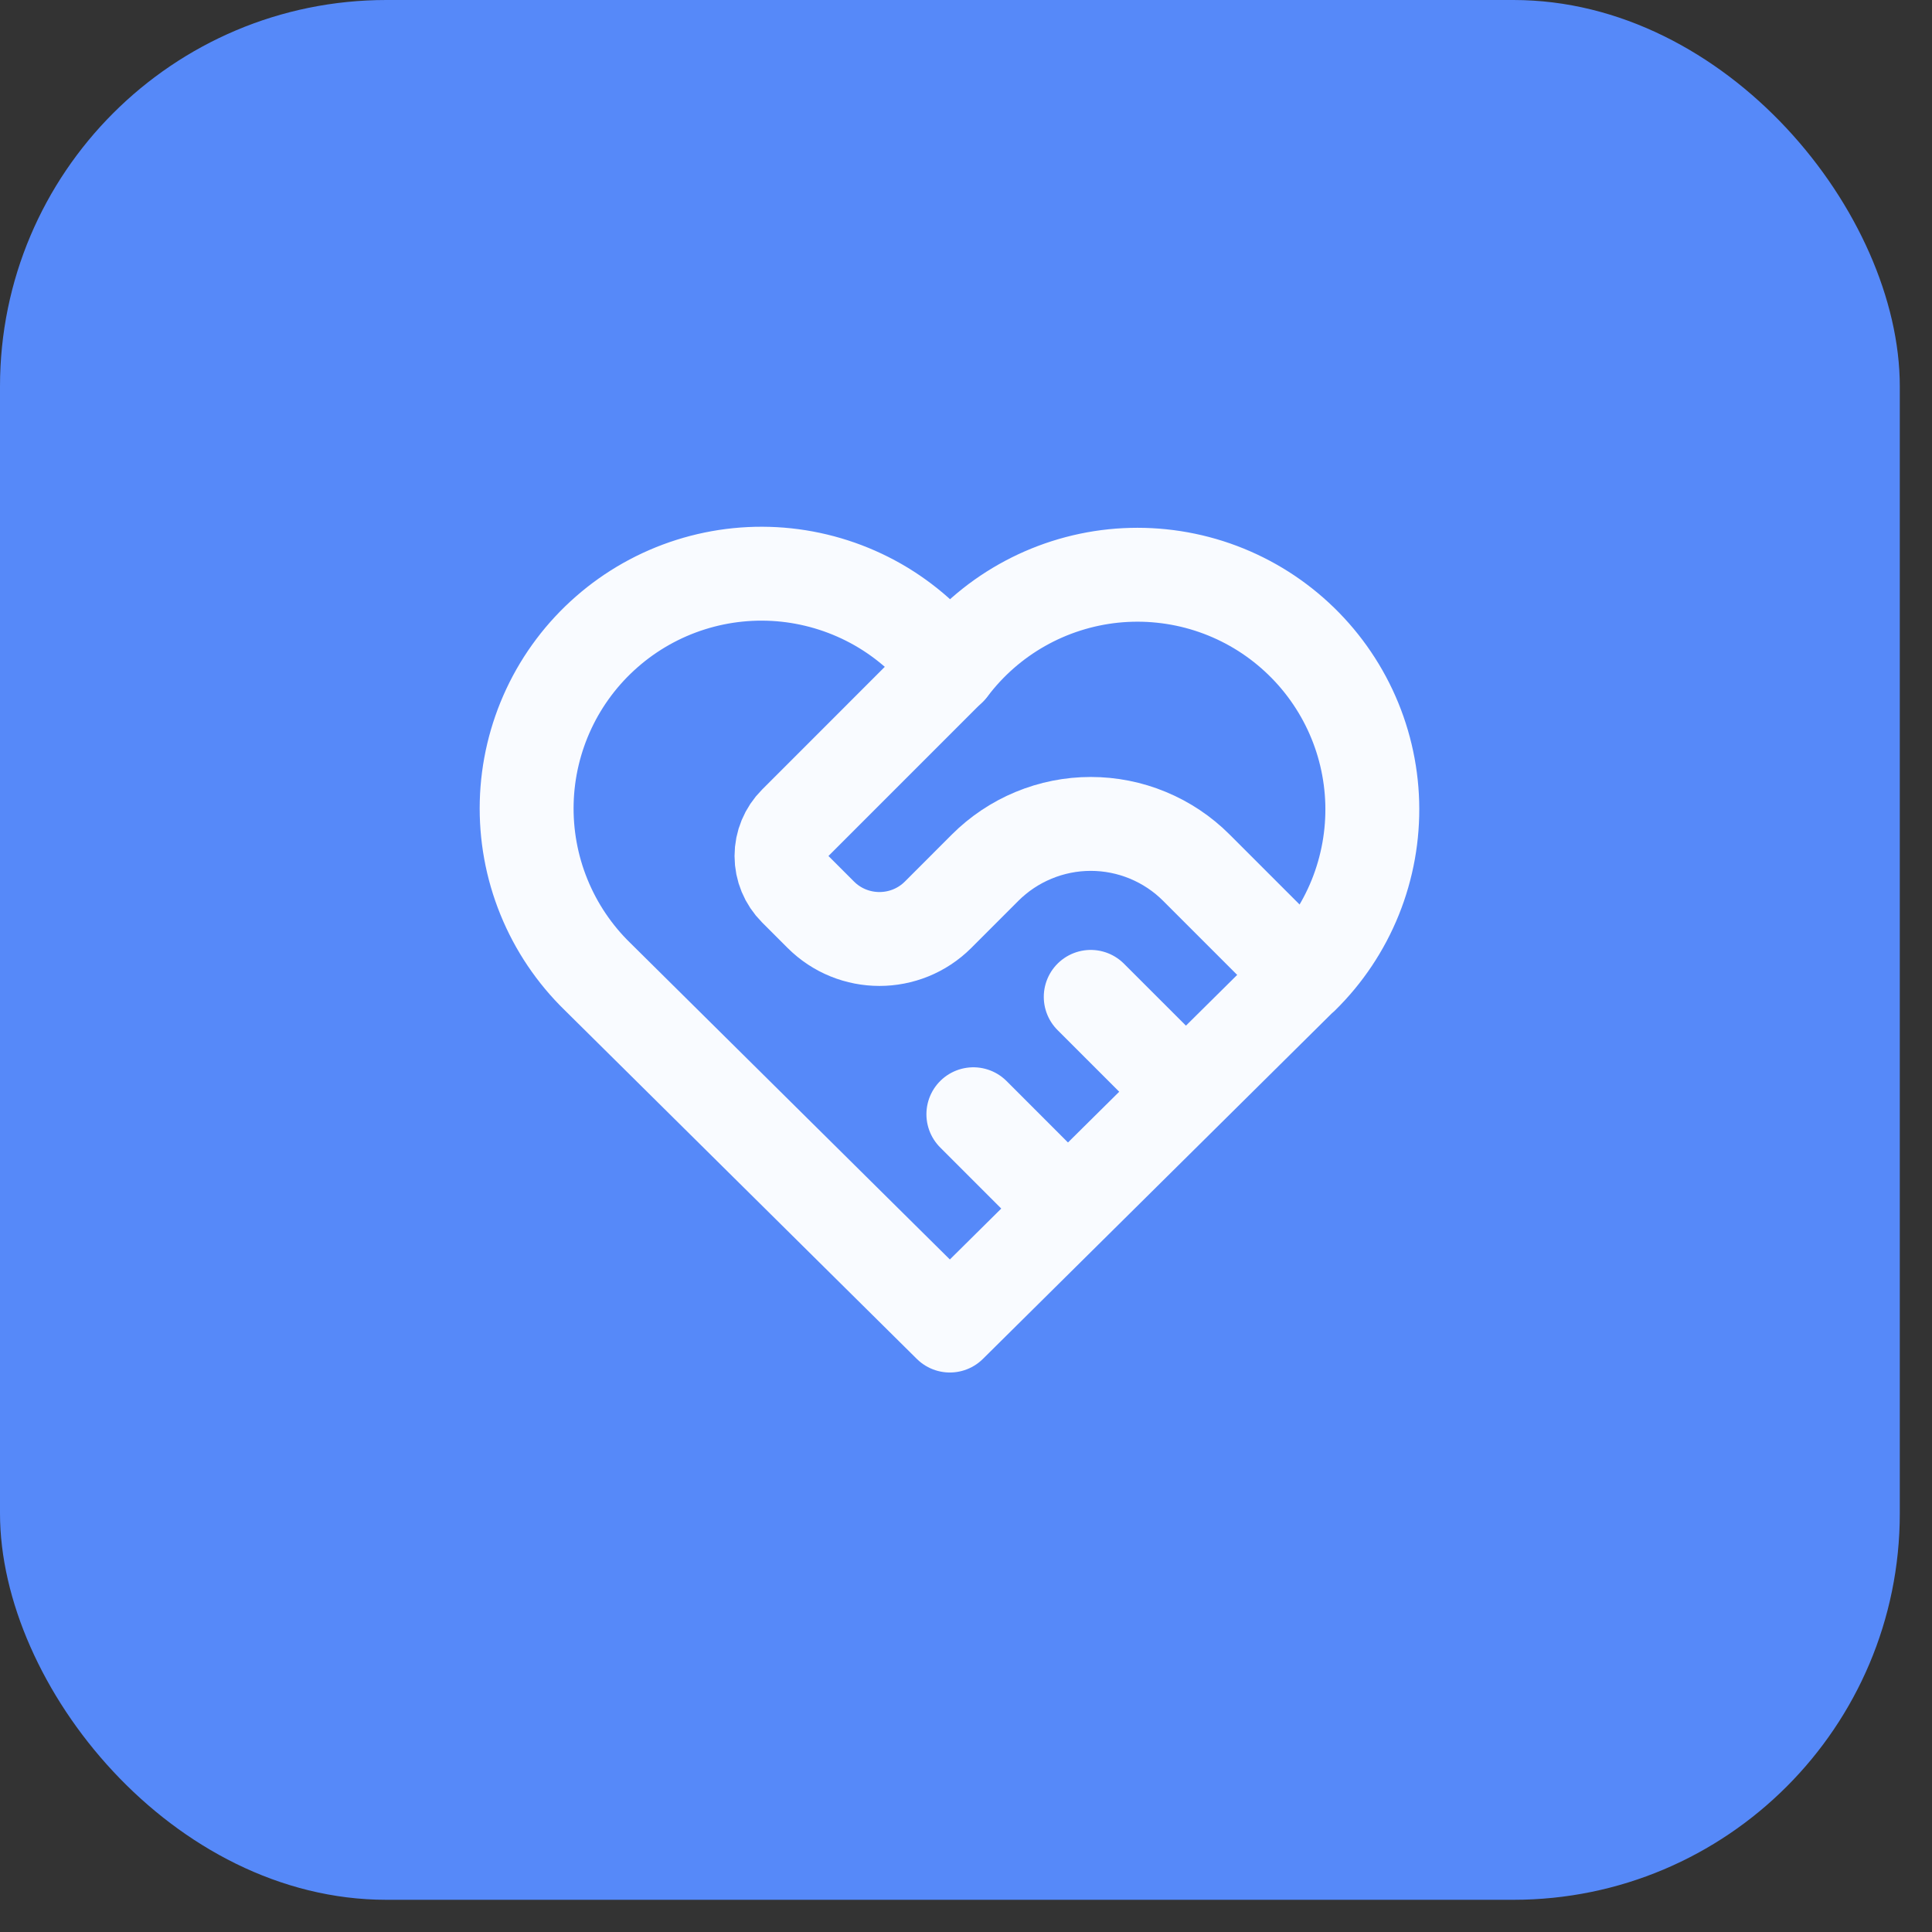
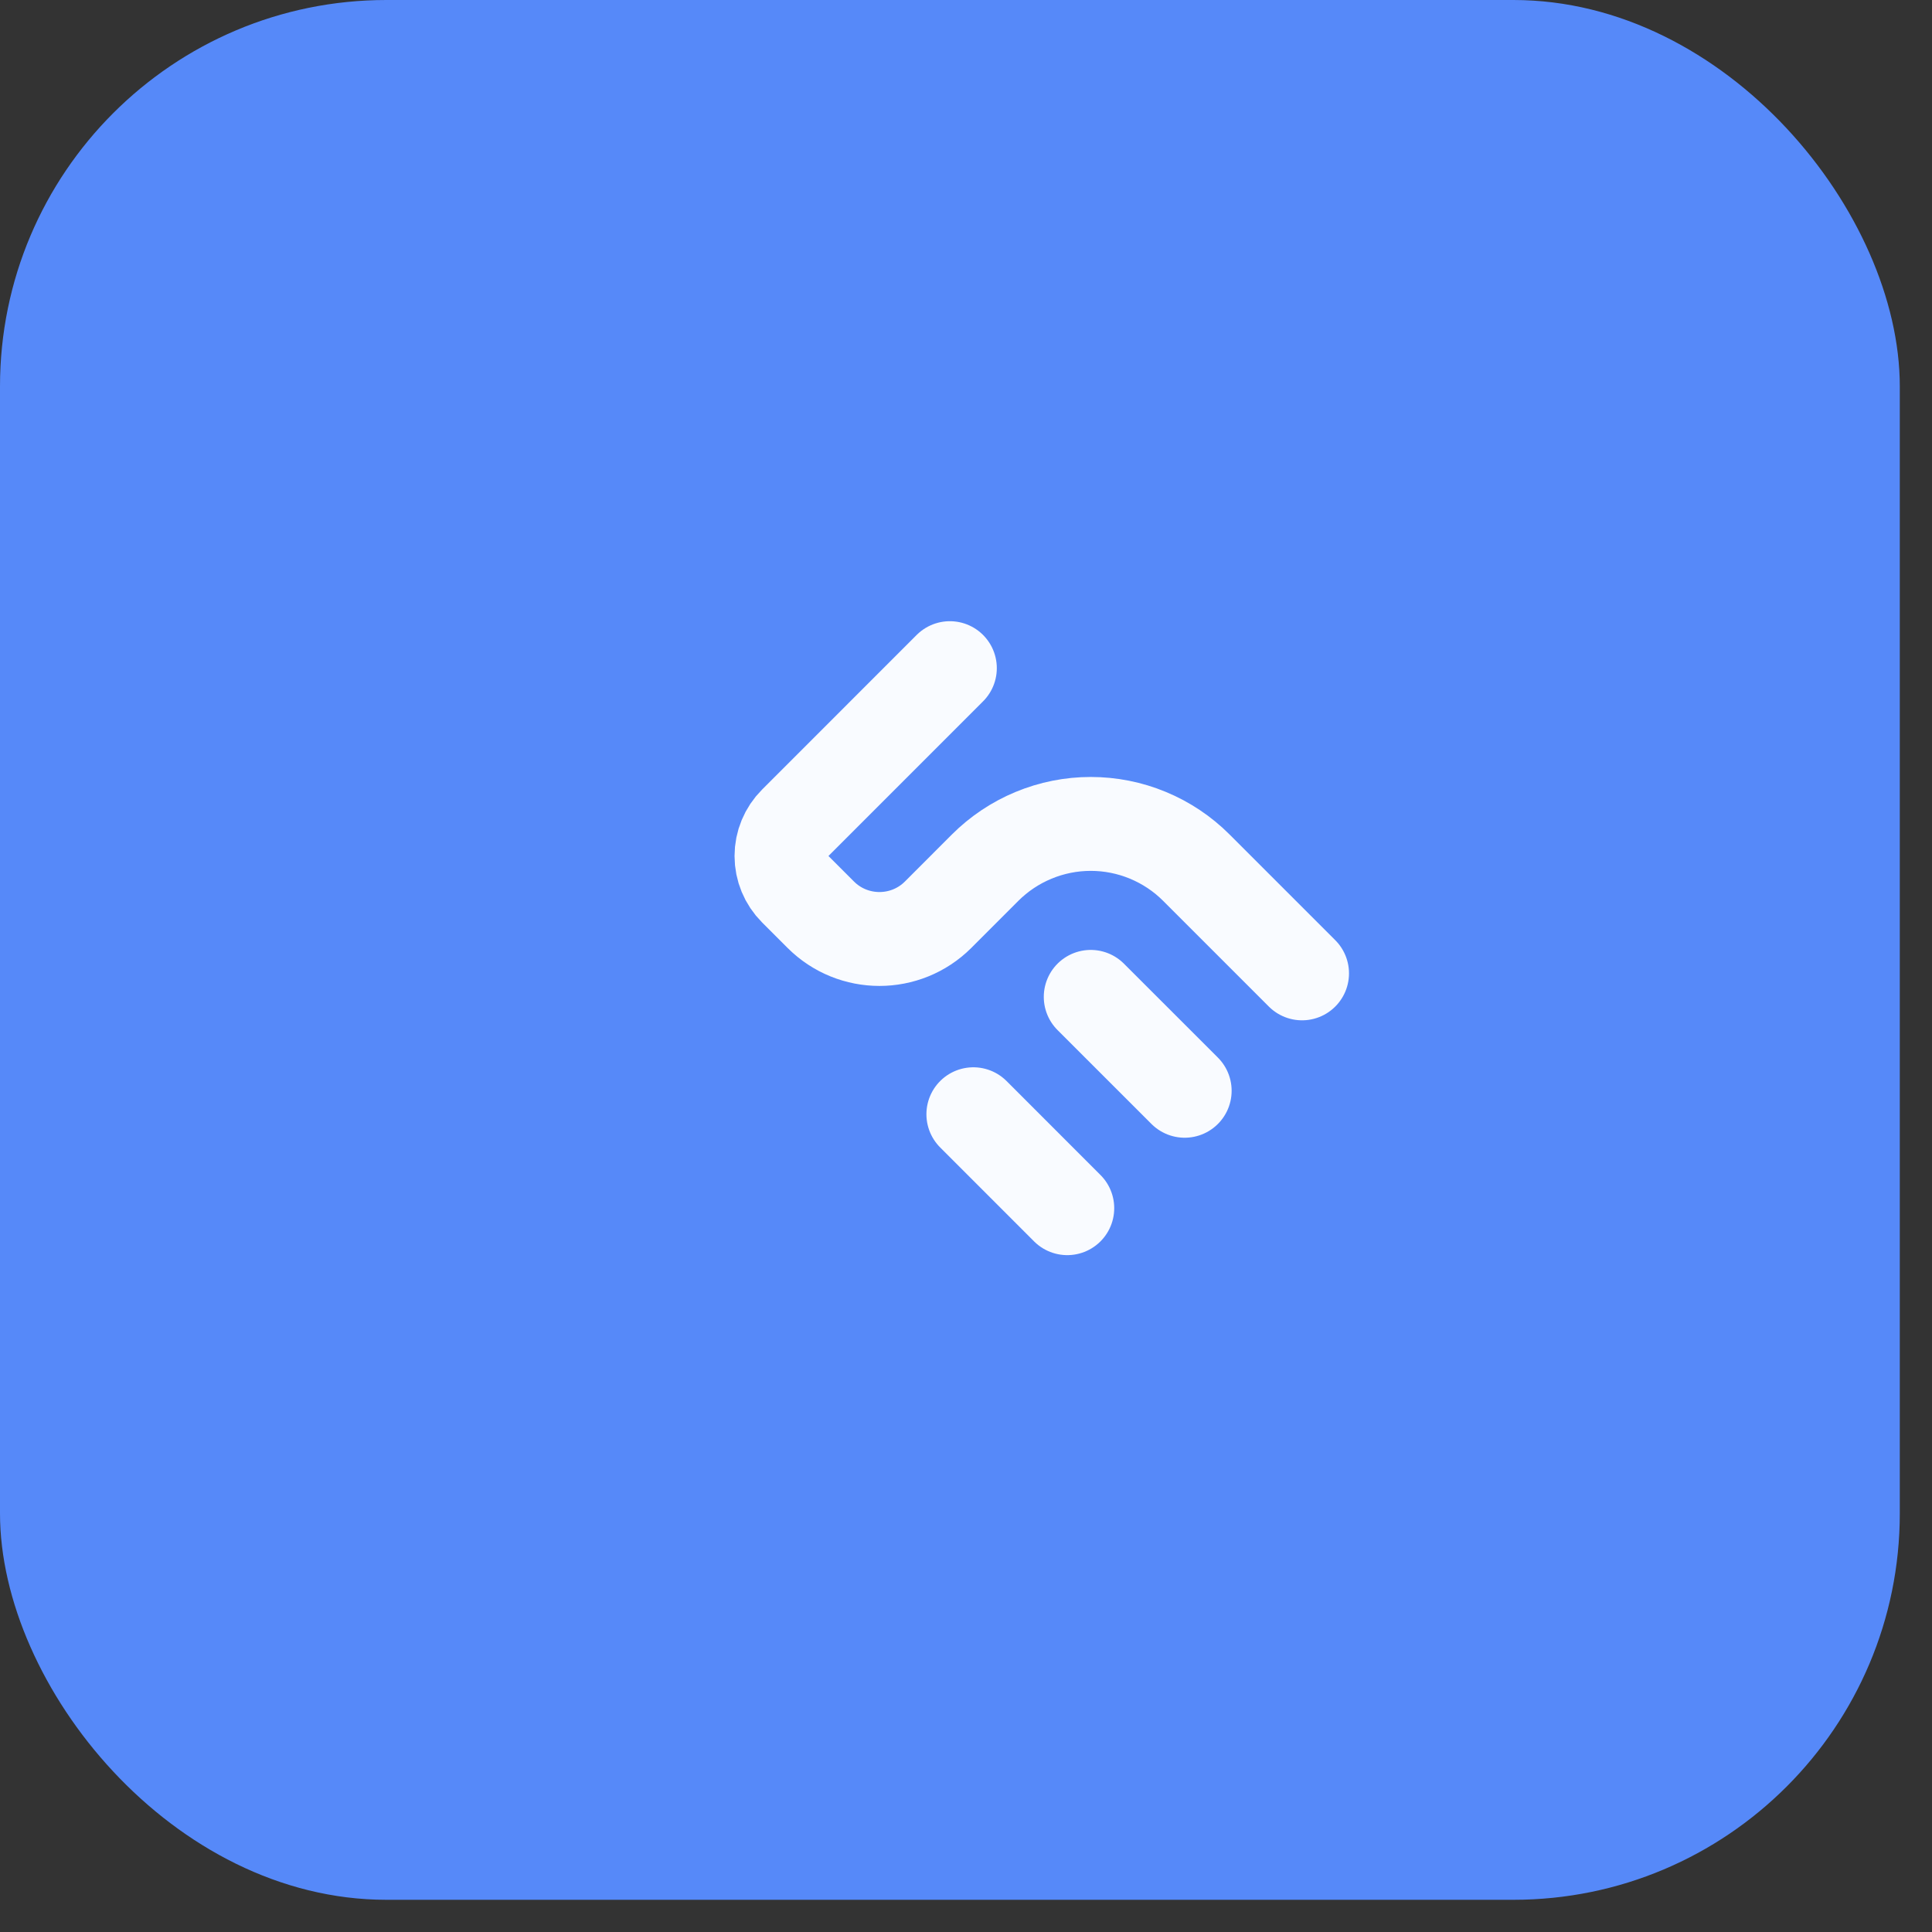
<svg xmlns="http://www.w3.org/2000/svg" width="48" height="48" viewBox="0 0 48 48" fill="none">
  <rect x="0" y="0" width="48" height="48" fill="#333333" stroke="none" />
  <rect width="47.2" height="47.2" rx="9.6" fill="#5689F9" />
-   <path d="M32.349 24.267L23.599 32.933L14.849 24.267C14.272 23.706 13.817 23.031 13.514 22.285C13.21 21.539 13.065 20.738 13.086 19.933C13.107 19.128 13.295 18.336 13.637 17.607C13.979 16.878 14.469 16.228 15.075 15.698C15.681 15.167 16.39 14.768 17.158 14.525C17.926 14.282 18.735 14.201 19.536 14.286C20.337 14.372 21.111 14.622 21.811 15.021C22.51 15.421 23.119 15.961 23.599 16.607C24.082 15.965 24.691 15.43 25.39 15.035C26.089 14.64 26.862 14.393 27.66 14.31C28.459 14.228 29.266 14.311 30.031 14.554C30.796 14.798 31.502 15.196 32.106 15.726C32.71 16.255 33.198 16.903 33.54 17.629C33.882 18.355 34.07 19.144 34.093 19.947C34.115 20.749 33.972 21.548 33.672 22.293C33.372 23.037 32.922 23.712 32.349 24.274" stroke="#F9FBFF" stroke-width="2.333" stroke-linecap="round" stroke-linejoin="round" />
  <path d="M23.599 16.6L19.758 20.442C19.539 20.661 19.416 20.957 19.416 21.267C19.416 21.576 19.539 21.873 19.758 22.092L20.391 22.725C21.196 23.53 22.503 23.53 23.308 22.725L24.474 21.558C24.819 21.213 25.228 20.94 25.679 20.753C26.129 20.566 26.612 20.47 27.099 20.47C27.587 20.47 28.07 20.566 28.52 20.753C28.971 20.94 29.38 21.213 29.724 21.558L32.349 24.183M24.183 27.683L26.516 30.017M27.099 24.767L29.433 27.1" stroke="#F9FBFF" stroke-width="2.333" stroke-linecap="round" stroke-linejoin="round" />
</svg>